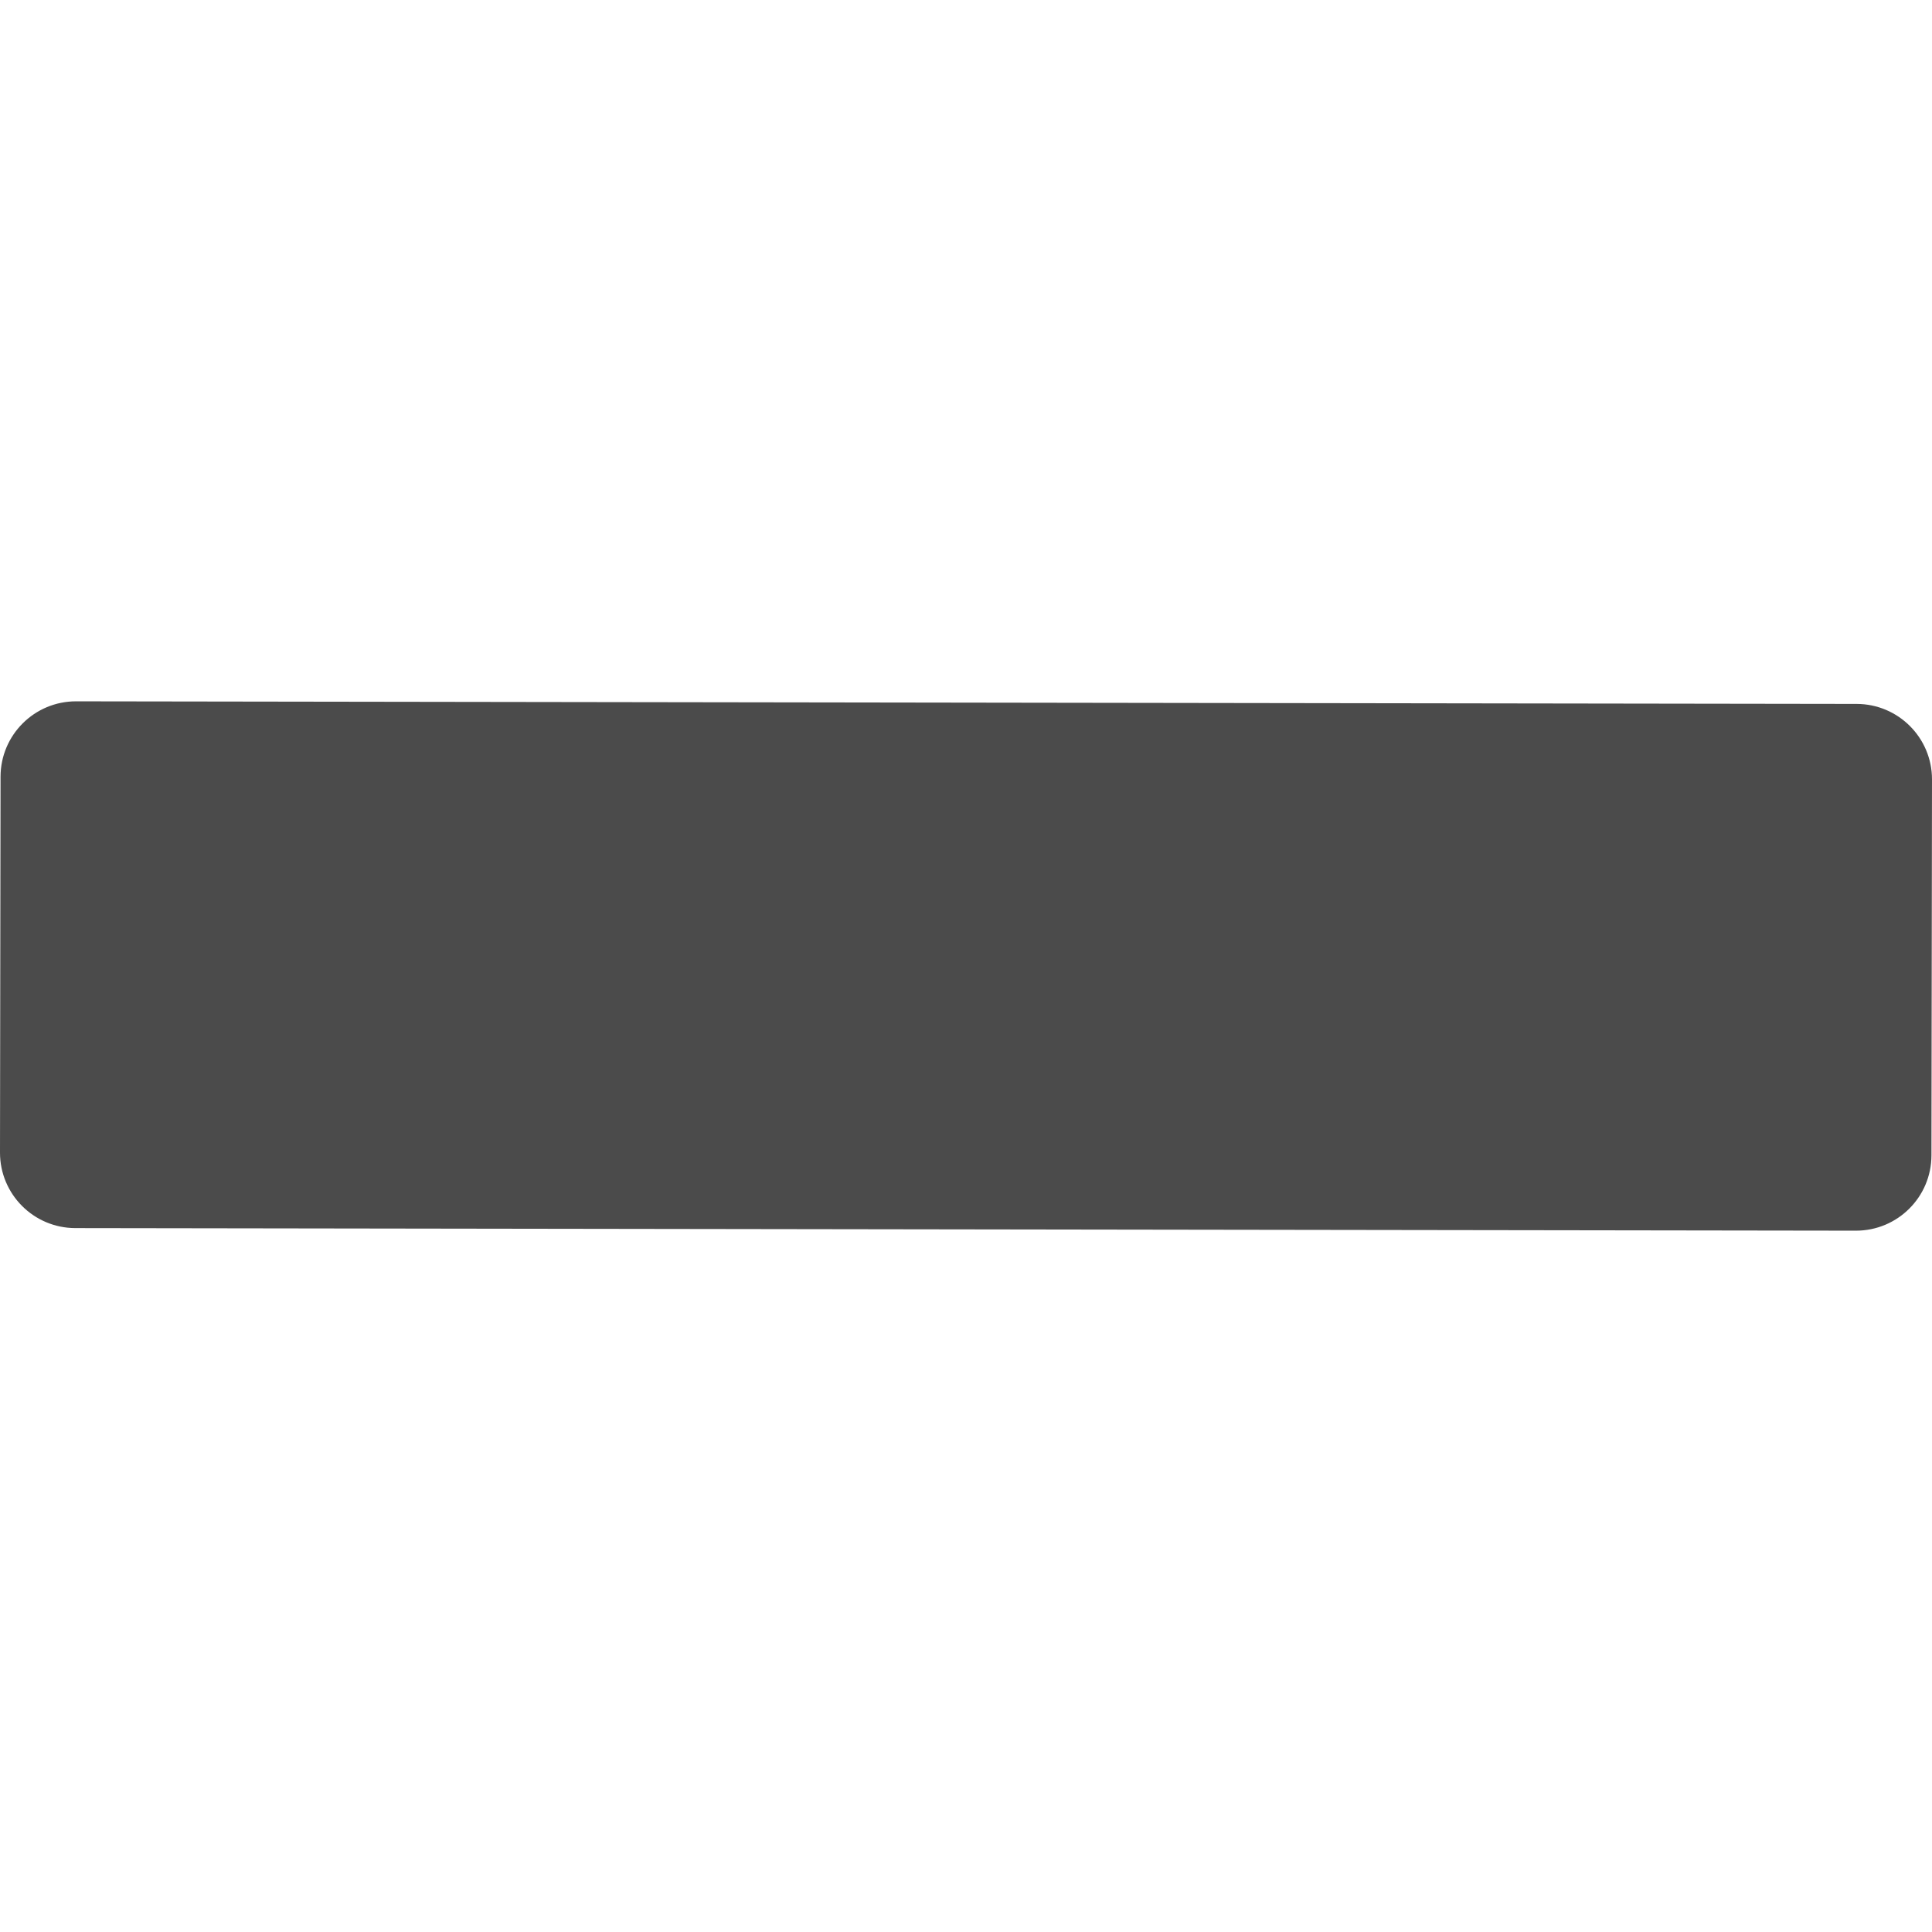
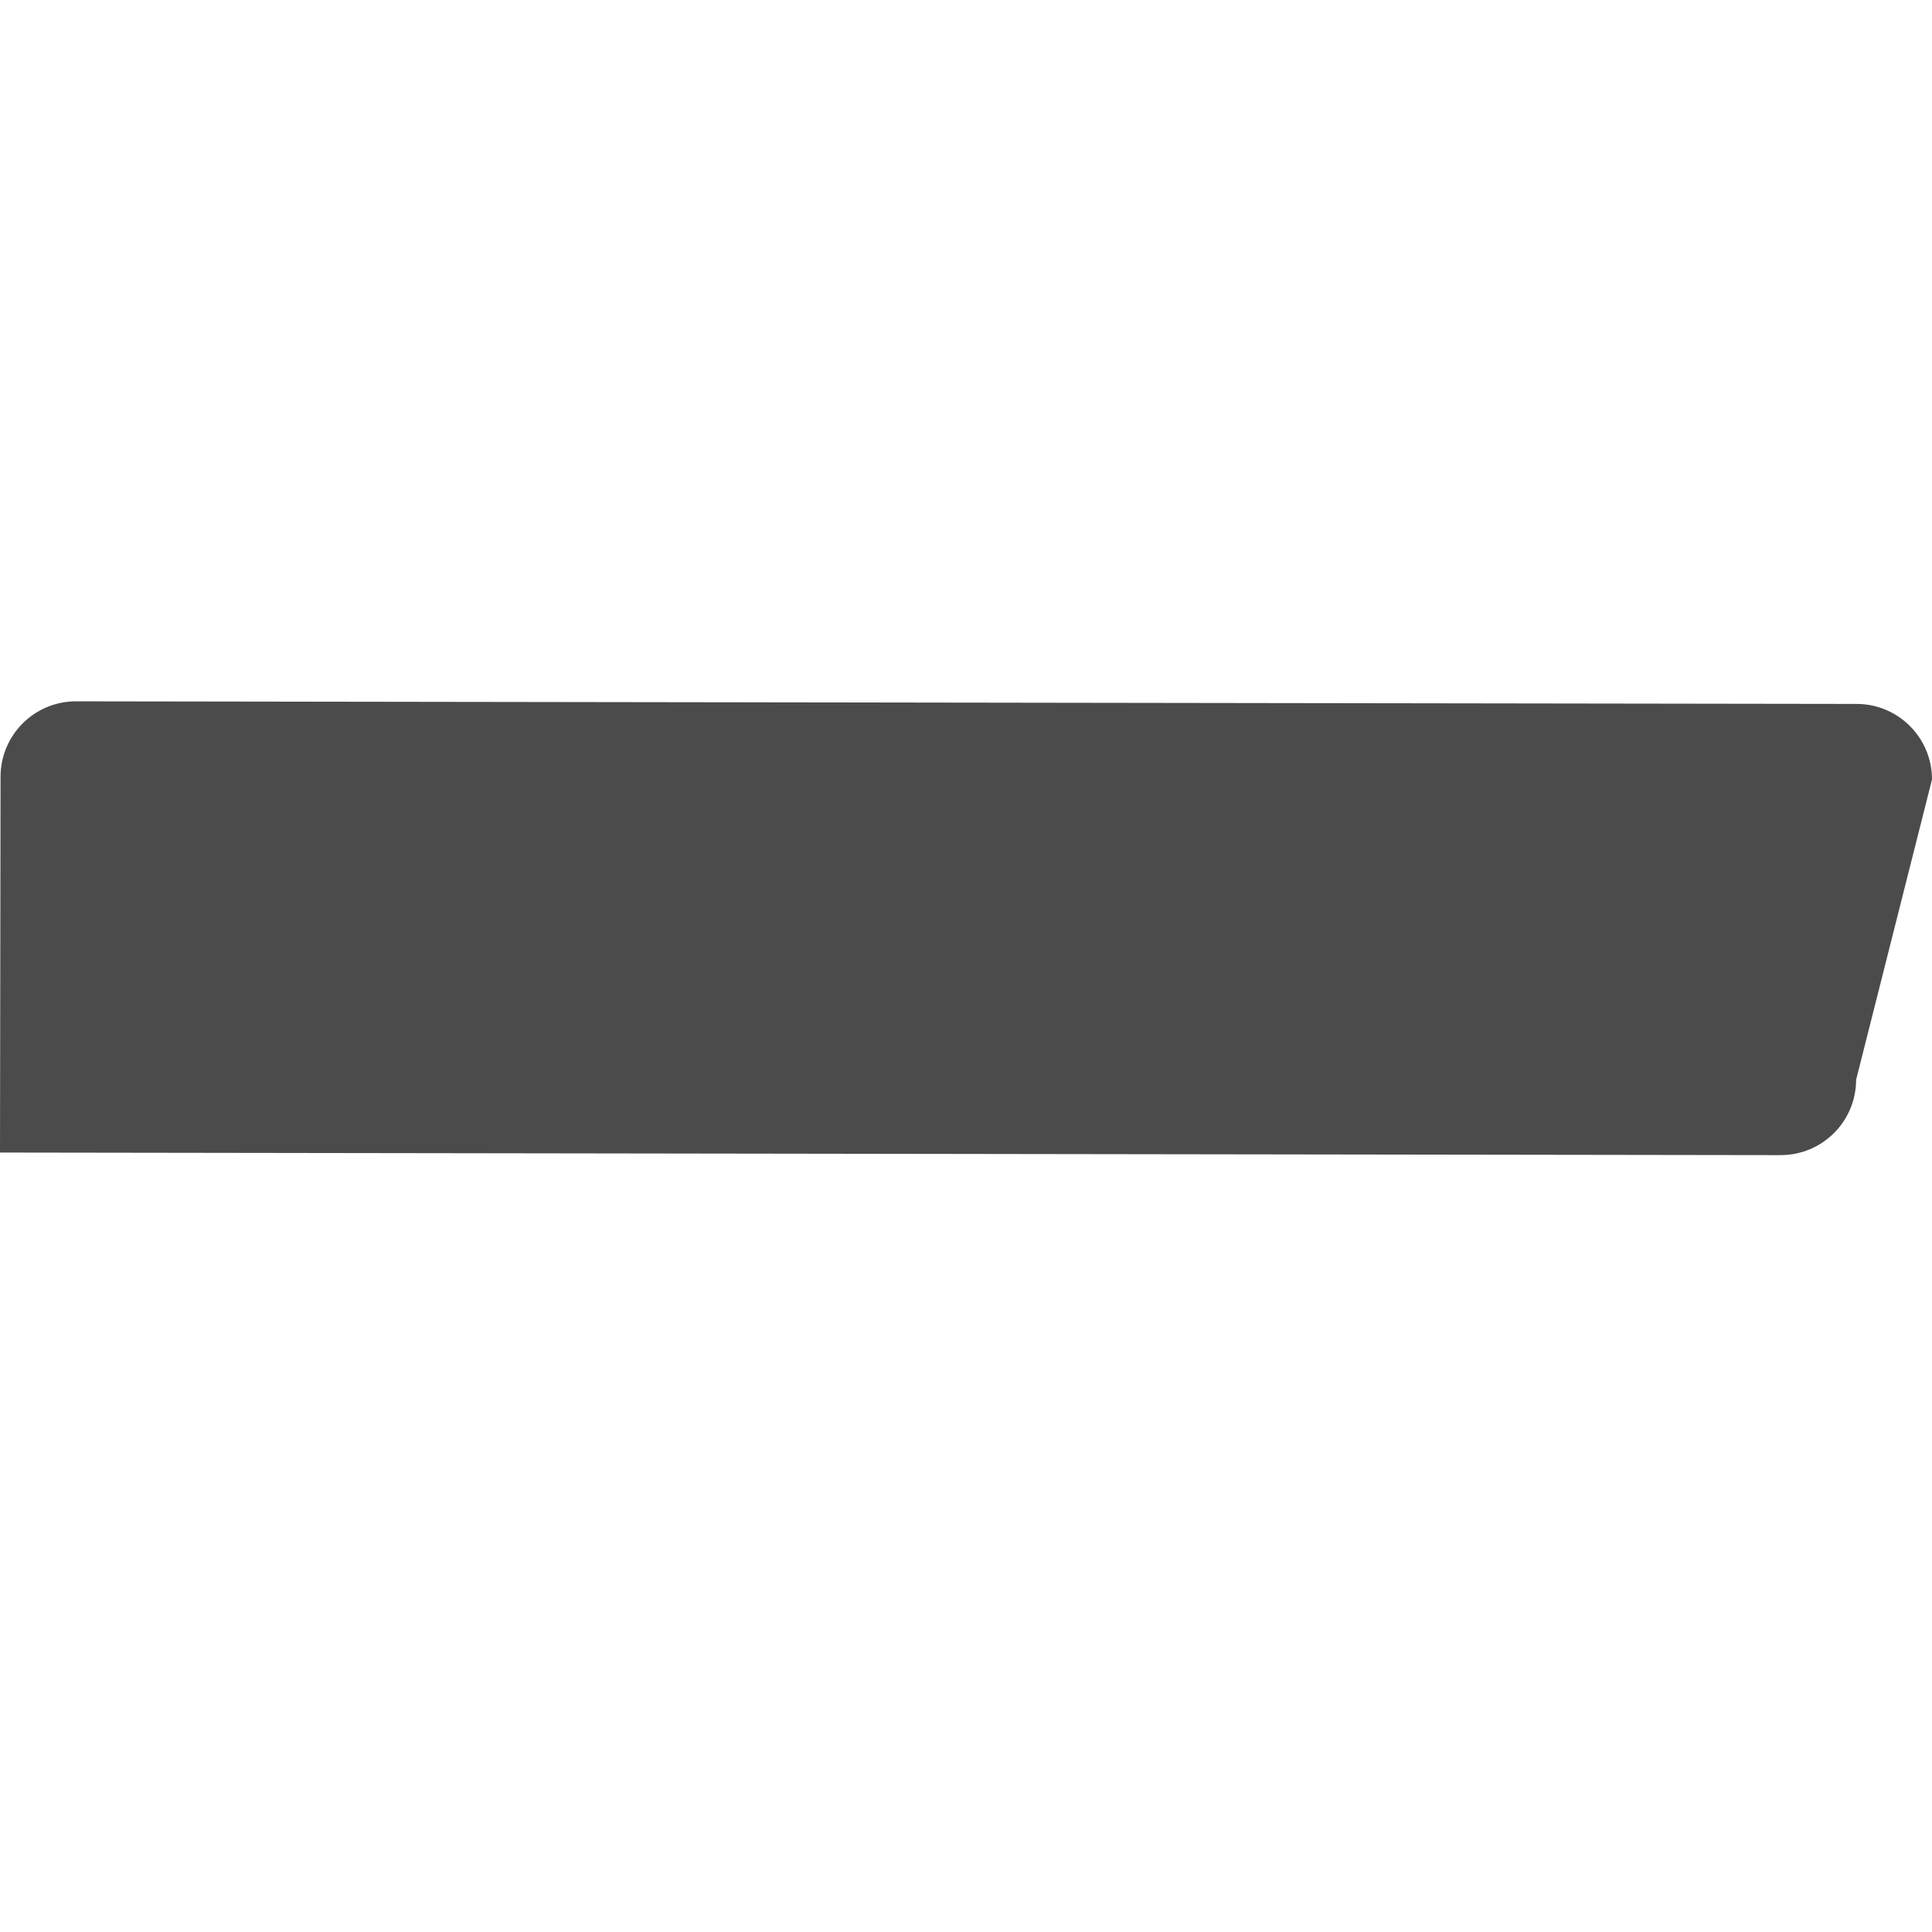
<svg xmlns="http://www.w3.org/2000/svg" version="1.1" id="_x31_0" x="0px" y="0px" viewBox="0 0 512 512" style="width: 256px; height: 256px; opacity: 1;" xml:space="preserve">
  <style type="text/css">
	.st0{fill:#374149;}
</style>
  <g>
-     <path class="st0" d="M492.033,186.547l-26.535-0.039L20.166,185.86c-11.04-0.016-20.006,8.923-20.022,19.967L0,305.436   c-0.016,11.039,8.923,20.006,19.963,20.022l471.866,0.683c11.044,0.015,20.01-8.919,20.026-19.963L512,206.568   C512.016,195.525,503.077,186.563,492.033,186.547z" style="fill: rgb(75, 75, 75);" />
+     <path class="st0" d="M492.033,186.547l-26.535-0.039L20.166,185.86c-11.04-0.016-20.006,8.923-20.022,19.967L0,305.436   l471.866,0.683c11.044,0.015,20.01-8.919,20.026-19.963L512,206.568   C512.016,195.525,503.077,186.563,492.033,186.547z" style="fill: rgb(75, 75, 75);" />
  </g>
</svg>